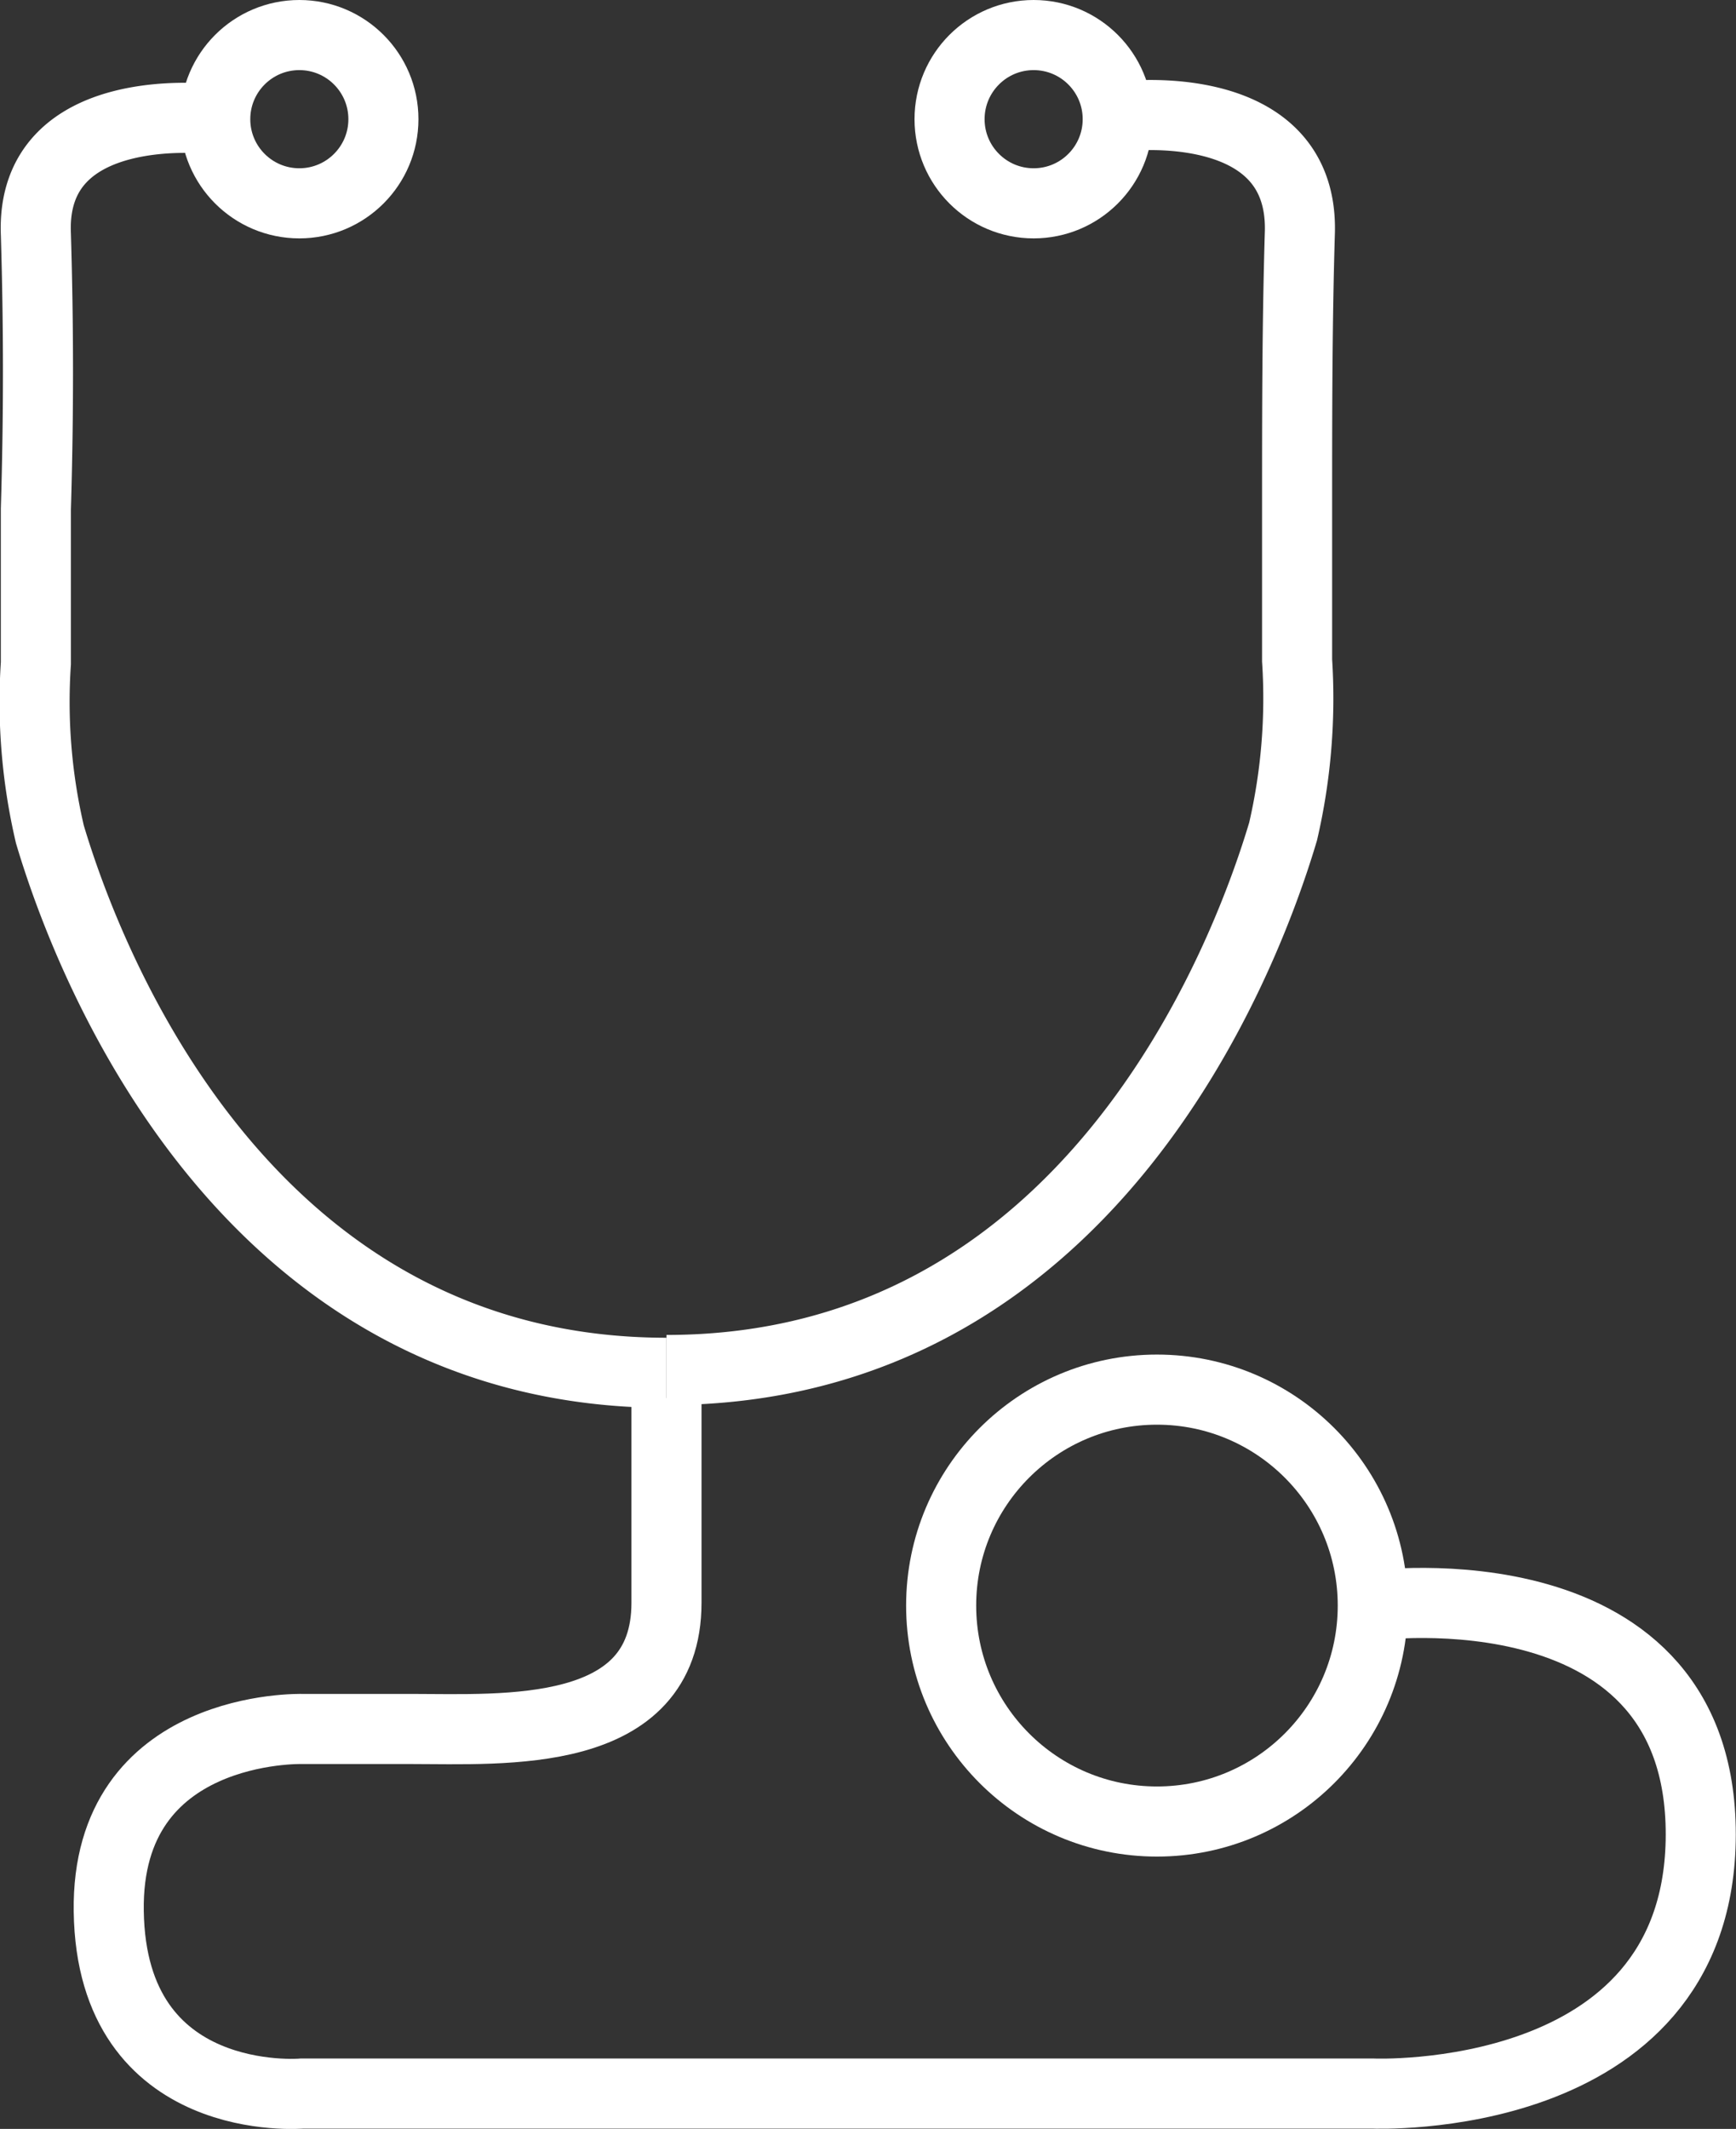
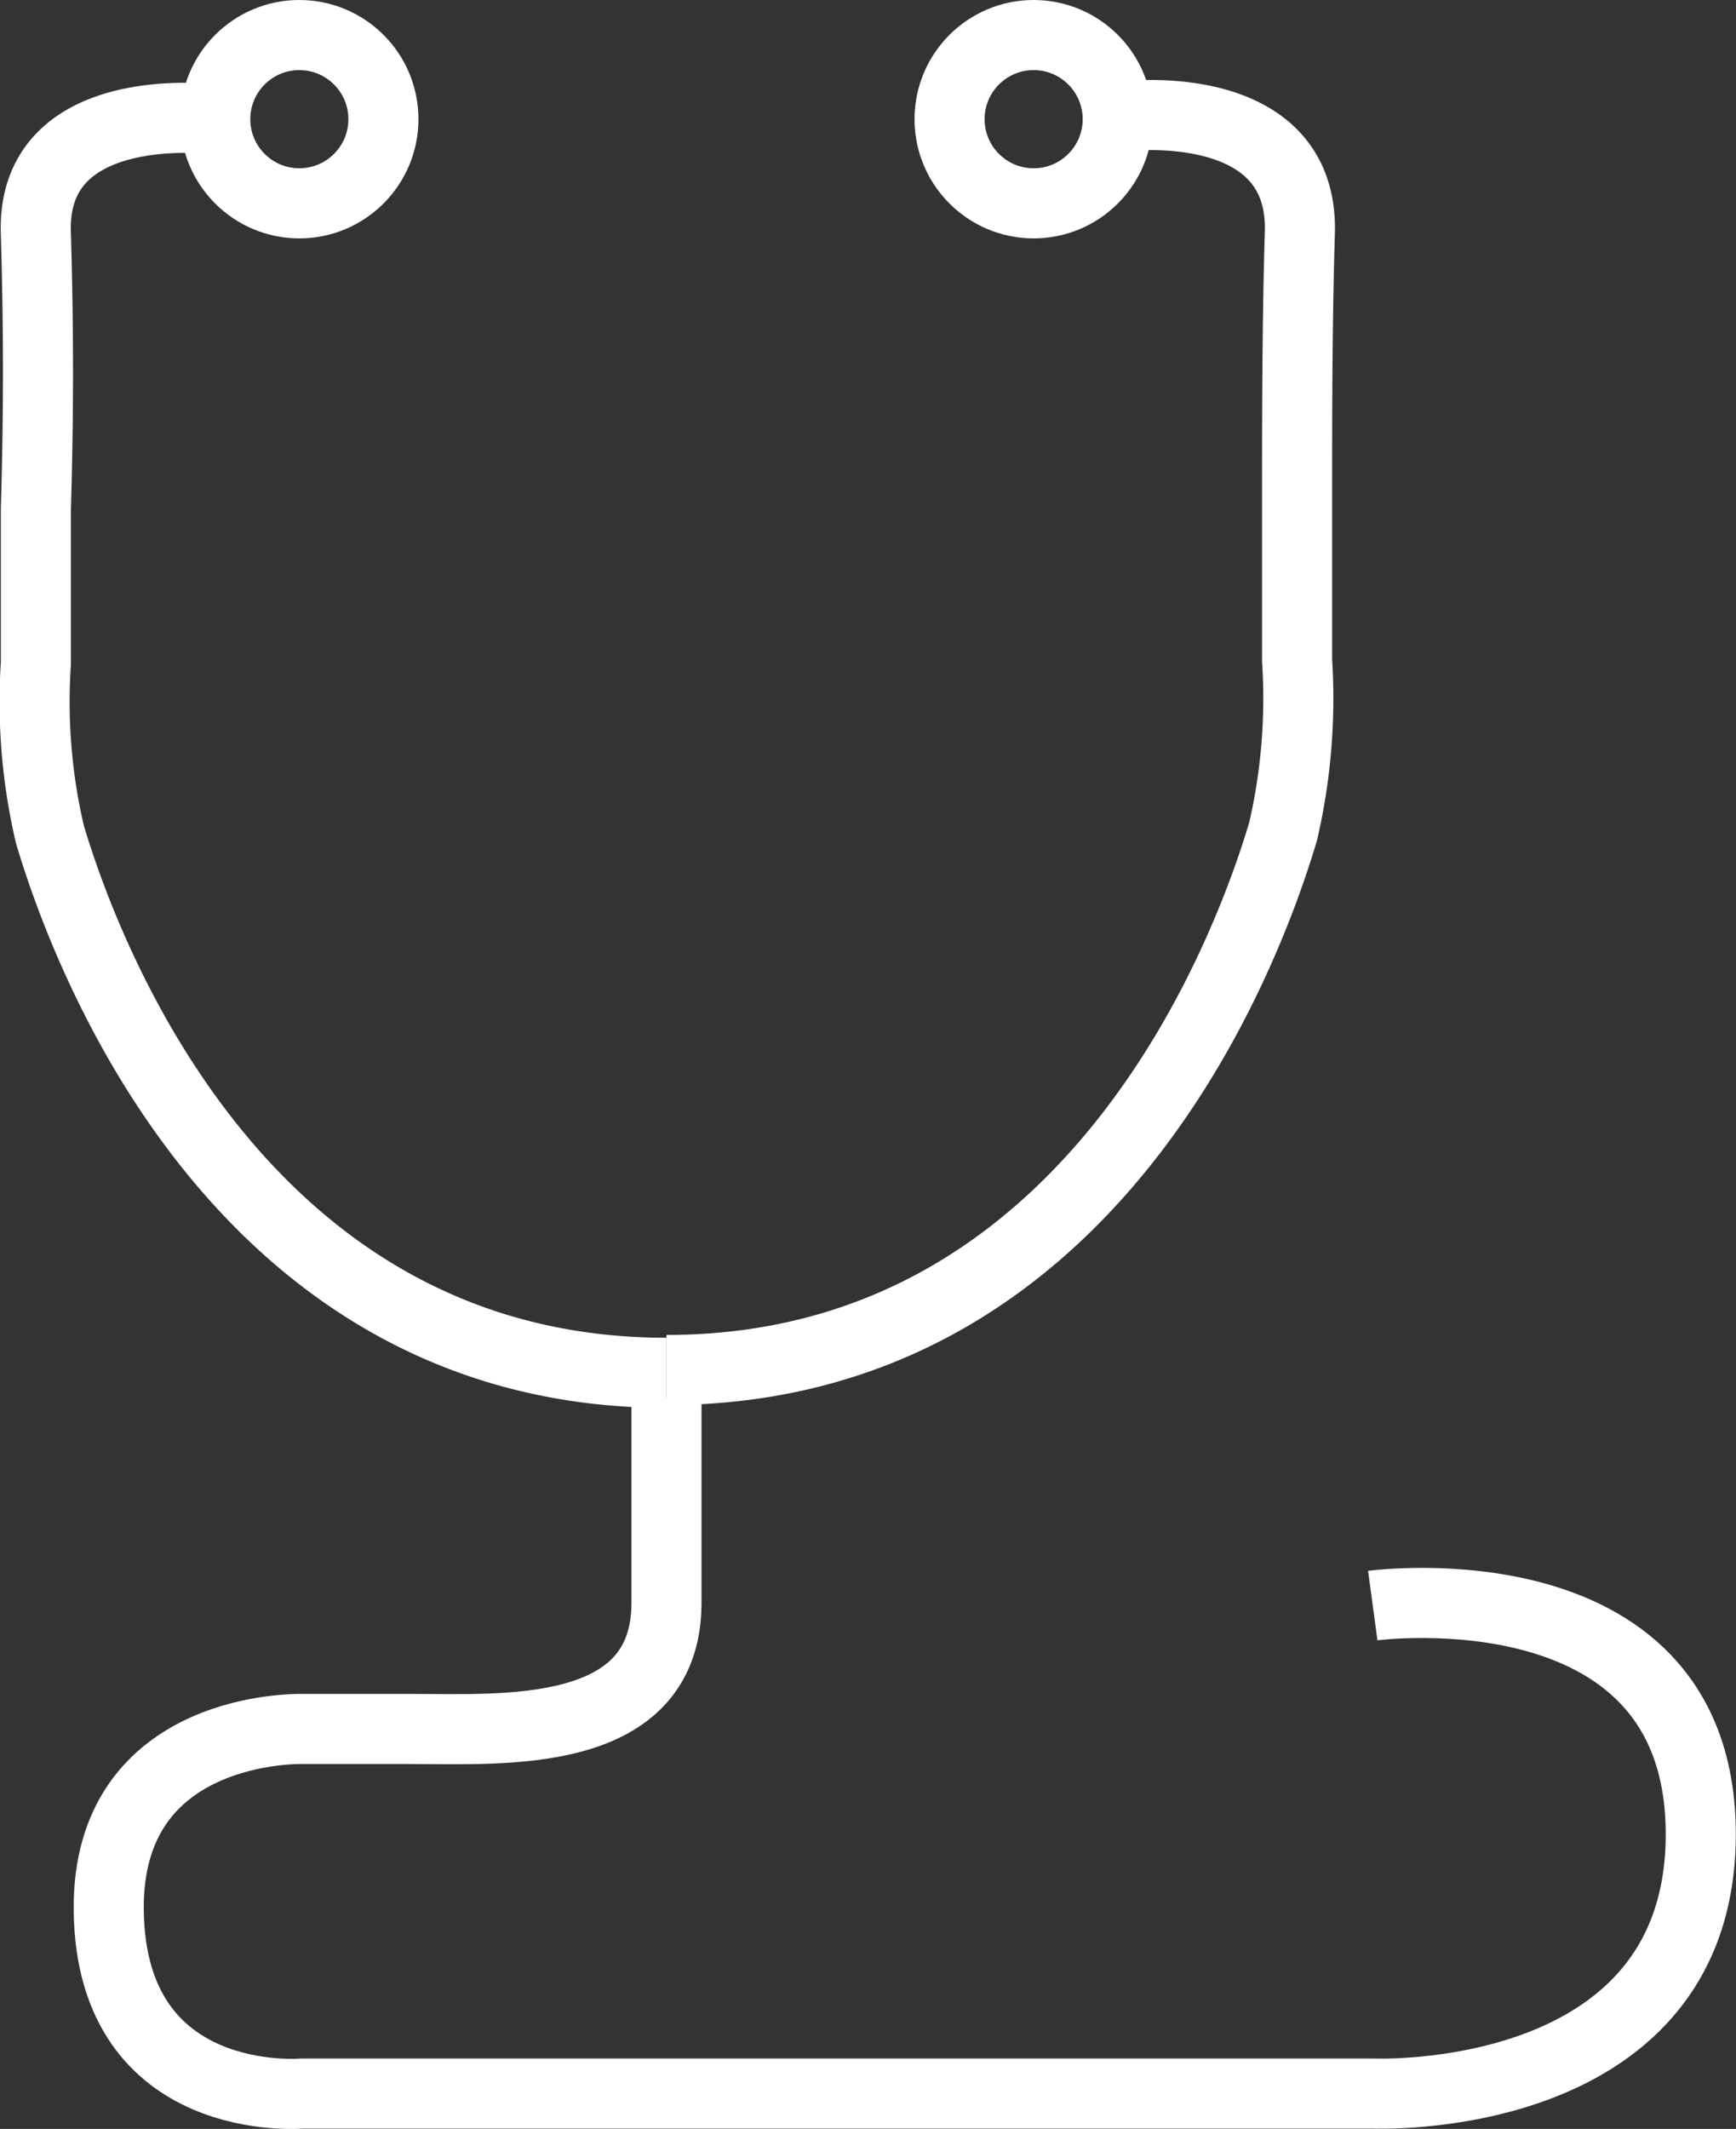
<svg xmlns="http://www.w3.org/2000/svg" id="Layer_1" data-name="Layer 1" viewBox="0 0 61.94 75.91">
  <rect x="0" y="0" width="61.94" height="75.91" fill="#333333" stroke="none" />
  <defs>
    <style>.cls-1{fill:none;stroke:#ffffff;stroke-miterlimit:10;stroke-width:2.5px;}</style>
  </defs>
  <circle class="cls-1" cx="10.68" cy="4.25" r="3" />
-   <circle class="cls-1" cx="41.28" cy="57.25" r="7.7" />
  <path class="cls-1" d="M71.8,4.3s-6.5-.8-6.3,4.1c.1,3.3.1,6.5,0,9.8v5.5a20.71,20.71,0,0,0,.5,6.1C67.4,34.5,73,49,88,49" transform="translate(-64.22 -0.05)" />
  <circle class="cls-1" cx="36.88" cy="4.25" r="3" />
  <path class="cls-1" d="M88,48.9c15,0,20.6-14.5,22-19.2a21,21,0,0,0,.5-6.1V18.1c0-3.3,0-6.5.1-9.8.1-4.9-6.3-4.1-6.3-4.1" transform="translate(-64.22 -0.05)" />
  <path class="cls-1" d="M113.2,57.3s11.9-1.6,11.7,8.4c-.2,9.5-11.7,9-11.7,9H75s-6.8.6-6.9-6.5C68,61.5,75,61.7,75,61.7h3.9c3.3,0,9.1.4,9.1-4.5V49.9" transform="translate(-64.22 -0.05)" />
</svg>